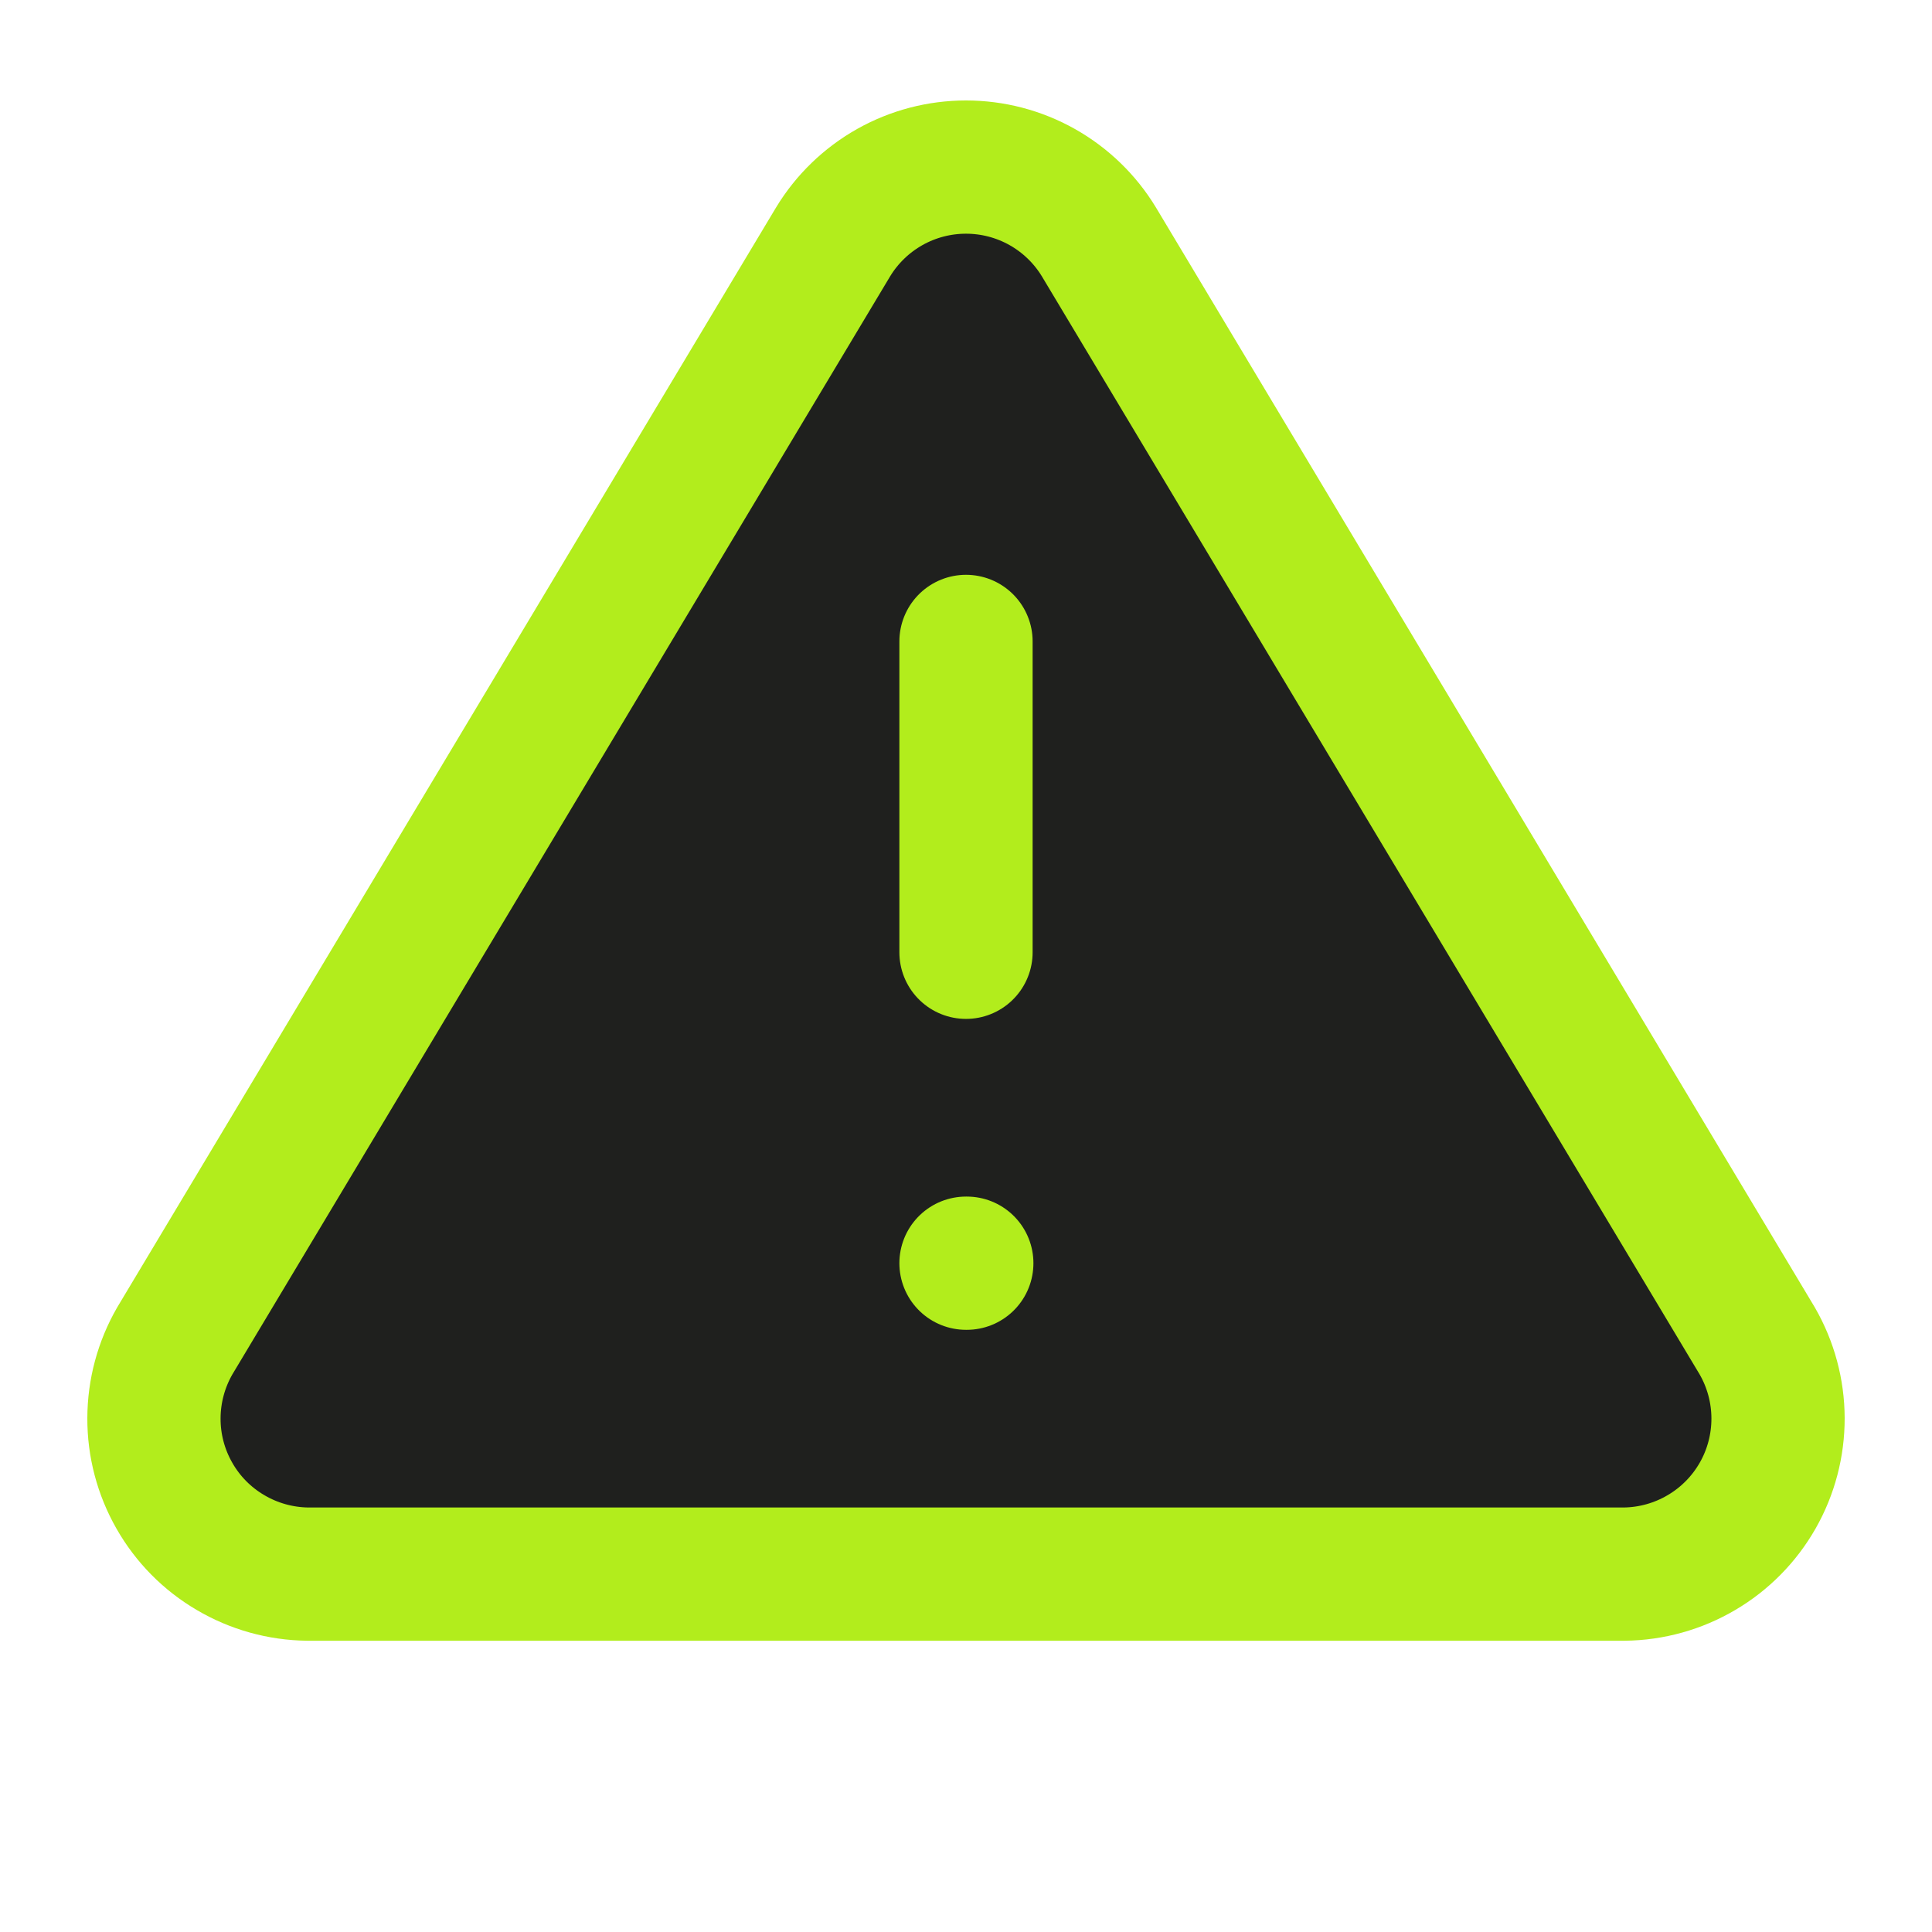
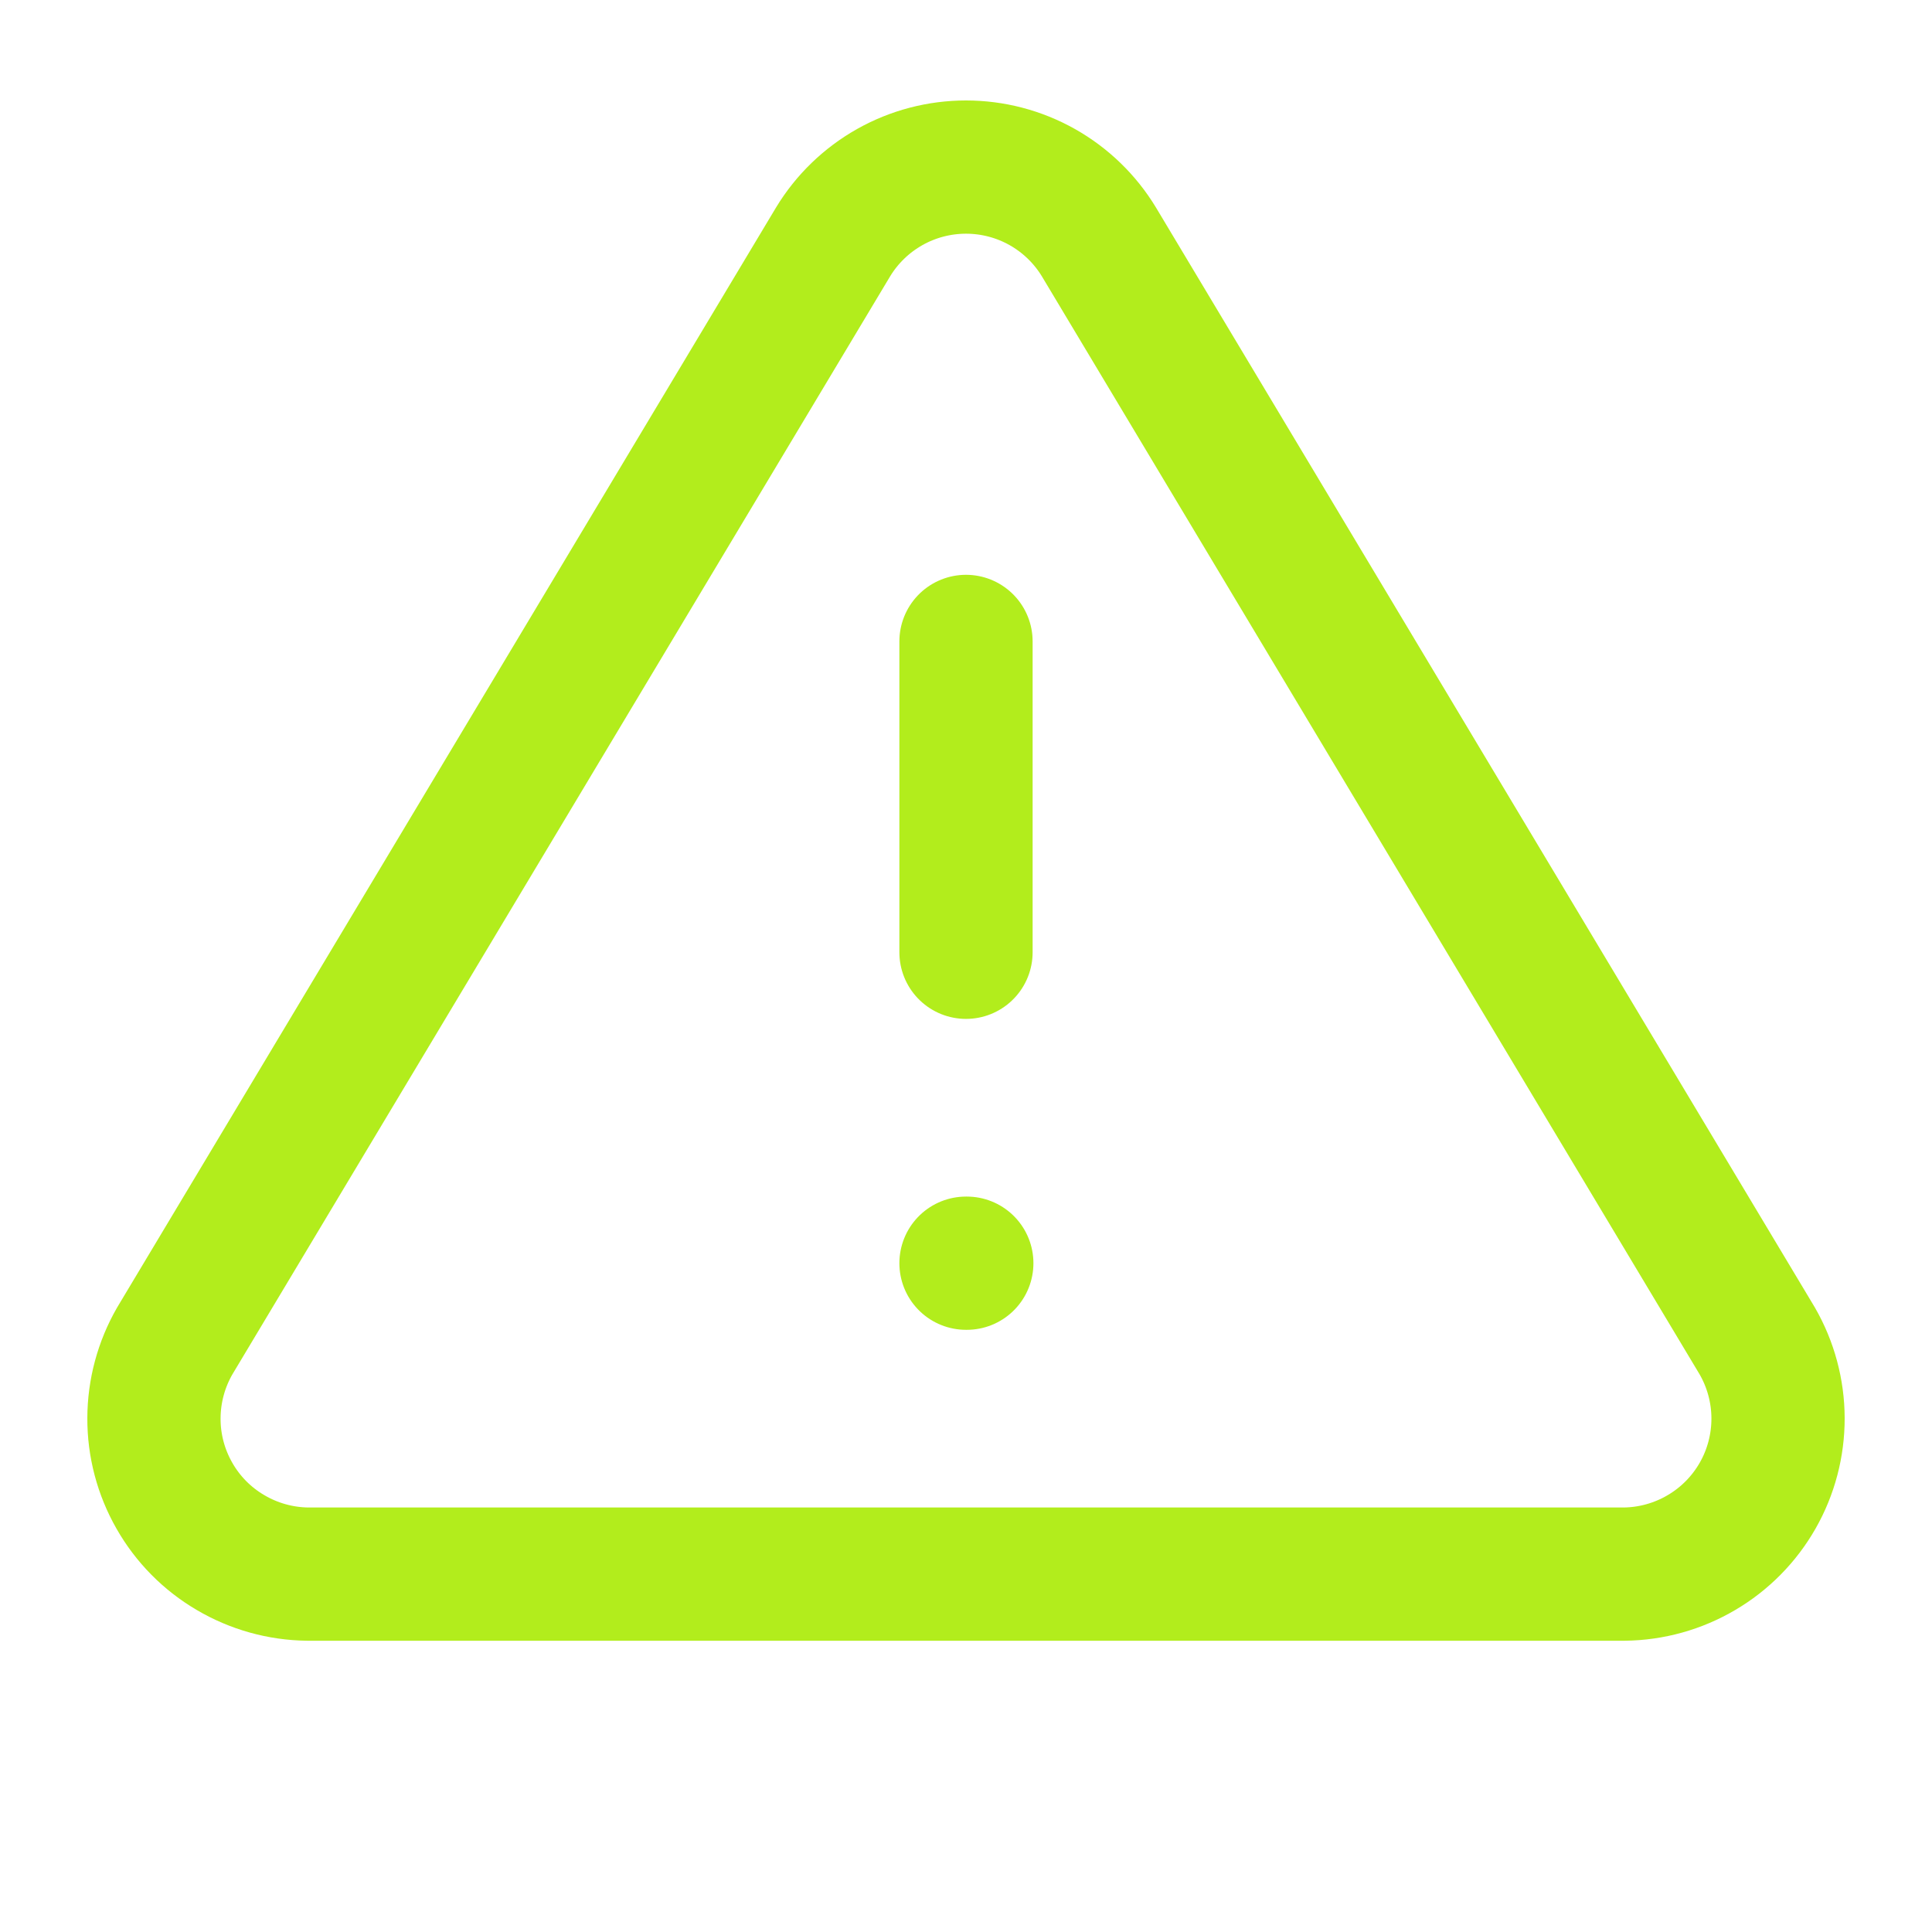
<svg xmlns="http://www.w3.org/2000/svg" width="29" height="29" viewBox="0 0 29 29" fill="none">
  <g clip-path="url(#clip0_768_3834)">
-     <path d="M12.505 3.631L2.623 20.128C2.42 20.48 2.312 20.881 2.311 21.288C2.309 21.695 2.415 22.096 2.617 22.45C2.818 22.804 3.109 23.099 3.461 23.305C3.812 23.512 4.211 23.623 4.618 23.628H24.382C24.789 23.623 25.188 23.512 25.539 23.305C25.89 23.099 26.181 22.804 26.383 22.45C26.585 22.096 26.69 21.695 26.689 21.288C26.688 20.881 26.58 20.48 26.377 20.128L16.495 3.631C16.287 3.288 15.994 3.005 15.645 2.808C15.295 2.611 14.901 2.508 14.5 2.508C14.099 2.508 13.705 2.611 13.355 2.808C13.006 3.005 12.713 3.288 12.505 3.631Z" fill="#1F201E" />
    <path d="M14.5 9.628V14.294M14.5 18.961H14.512M12.505 3.631L2.623 20.128C2.42 20.48 2.312 20.881 2.311 21.288C2.309 21.695 2.415 22.096 2.617 22.45C2.818 22.804 3.109 23.099 3.461 23.305C3.812 23.512 4.211 23.623 4.618 23.628H24.382C24.789 23.623 25.188 23.512 25.539 23.305C25.89 23.099 26.181 22.804 26.383 22.45C26.585 22.096 26.69 21.695 26.689 21.288C26.688 20.881 26.58 20.48 26.377 20.128L16.495 3.631C16.287 3.288 15.994 3.005 15.645 2.808C15.295 2.611 14.901 2.508 14.5 2.508C14.099 2.508 13.705 2.611 13.355 2.808C13.006 3.005 12.713 3.288 12.505 3.631Z" stroke="#B2ED1C" stroke-width="2" stroke-linecap="round" stroke-linejoin="round" />
  </g>
  <defs>
    <clipPath id="clip0_768_3834">
      <rect width="28" height="28" fill="white" transform="translate(0.5 0.295)" />
    </clipPath>
  </defs>
</svg>